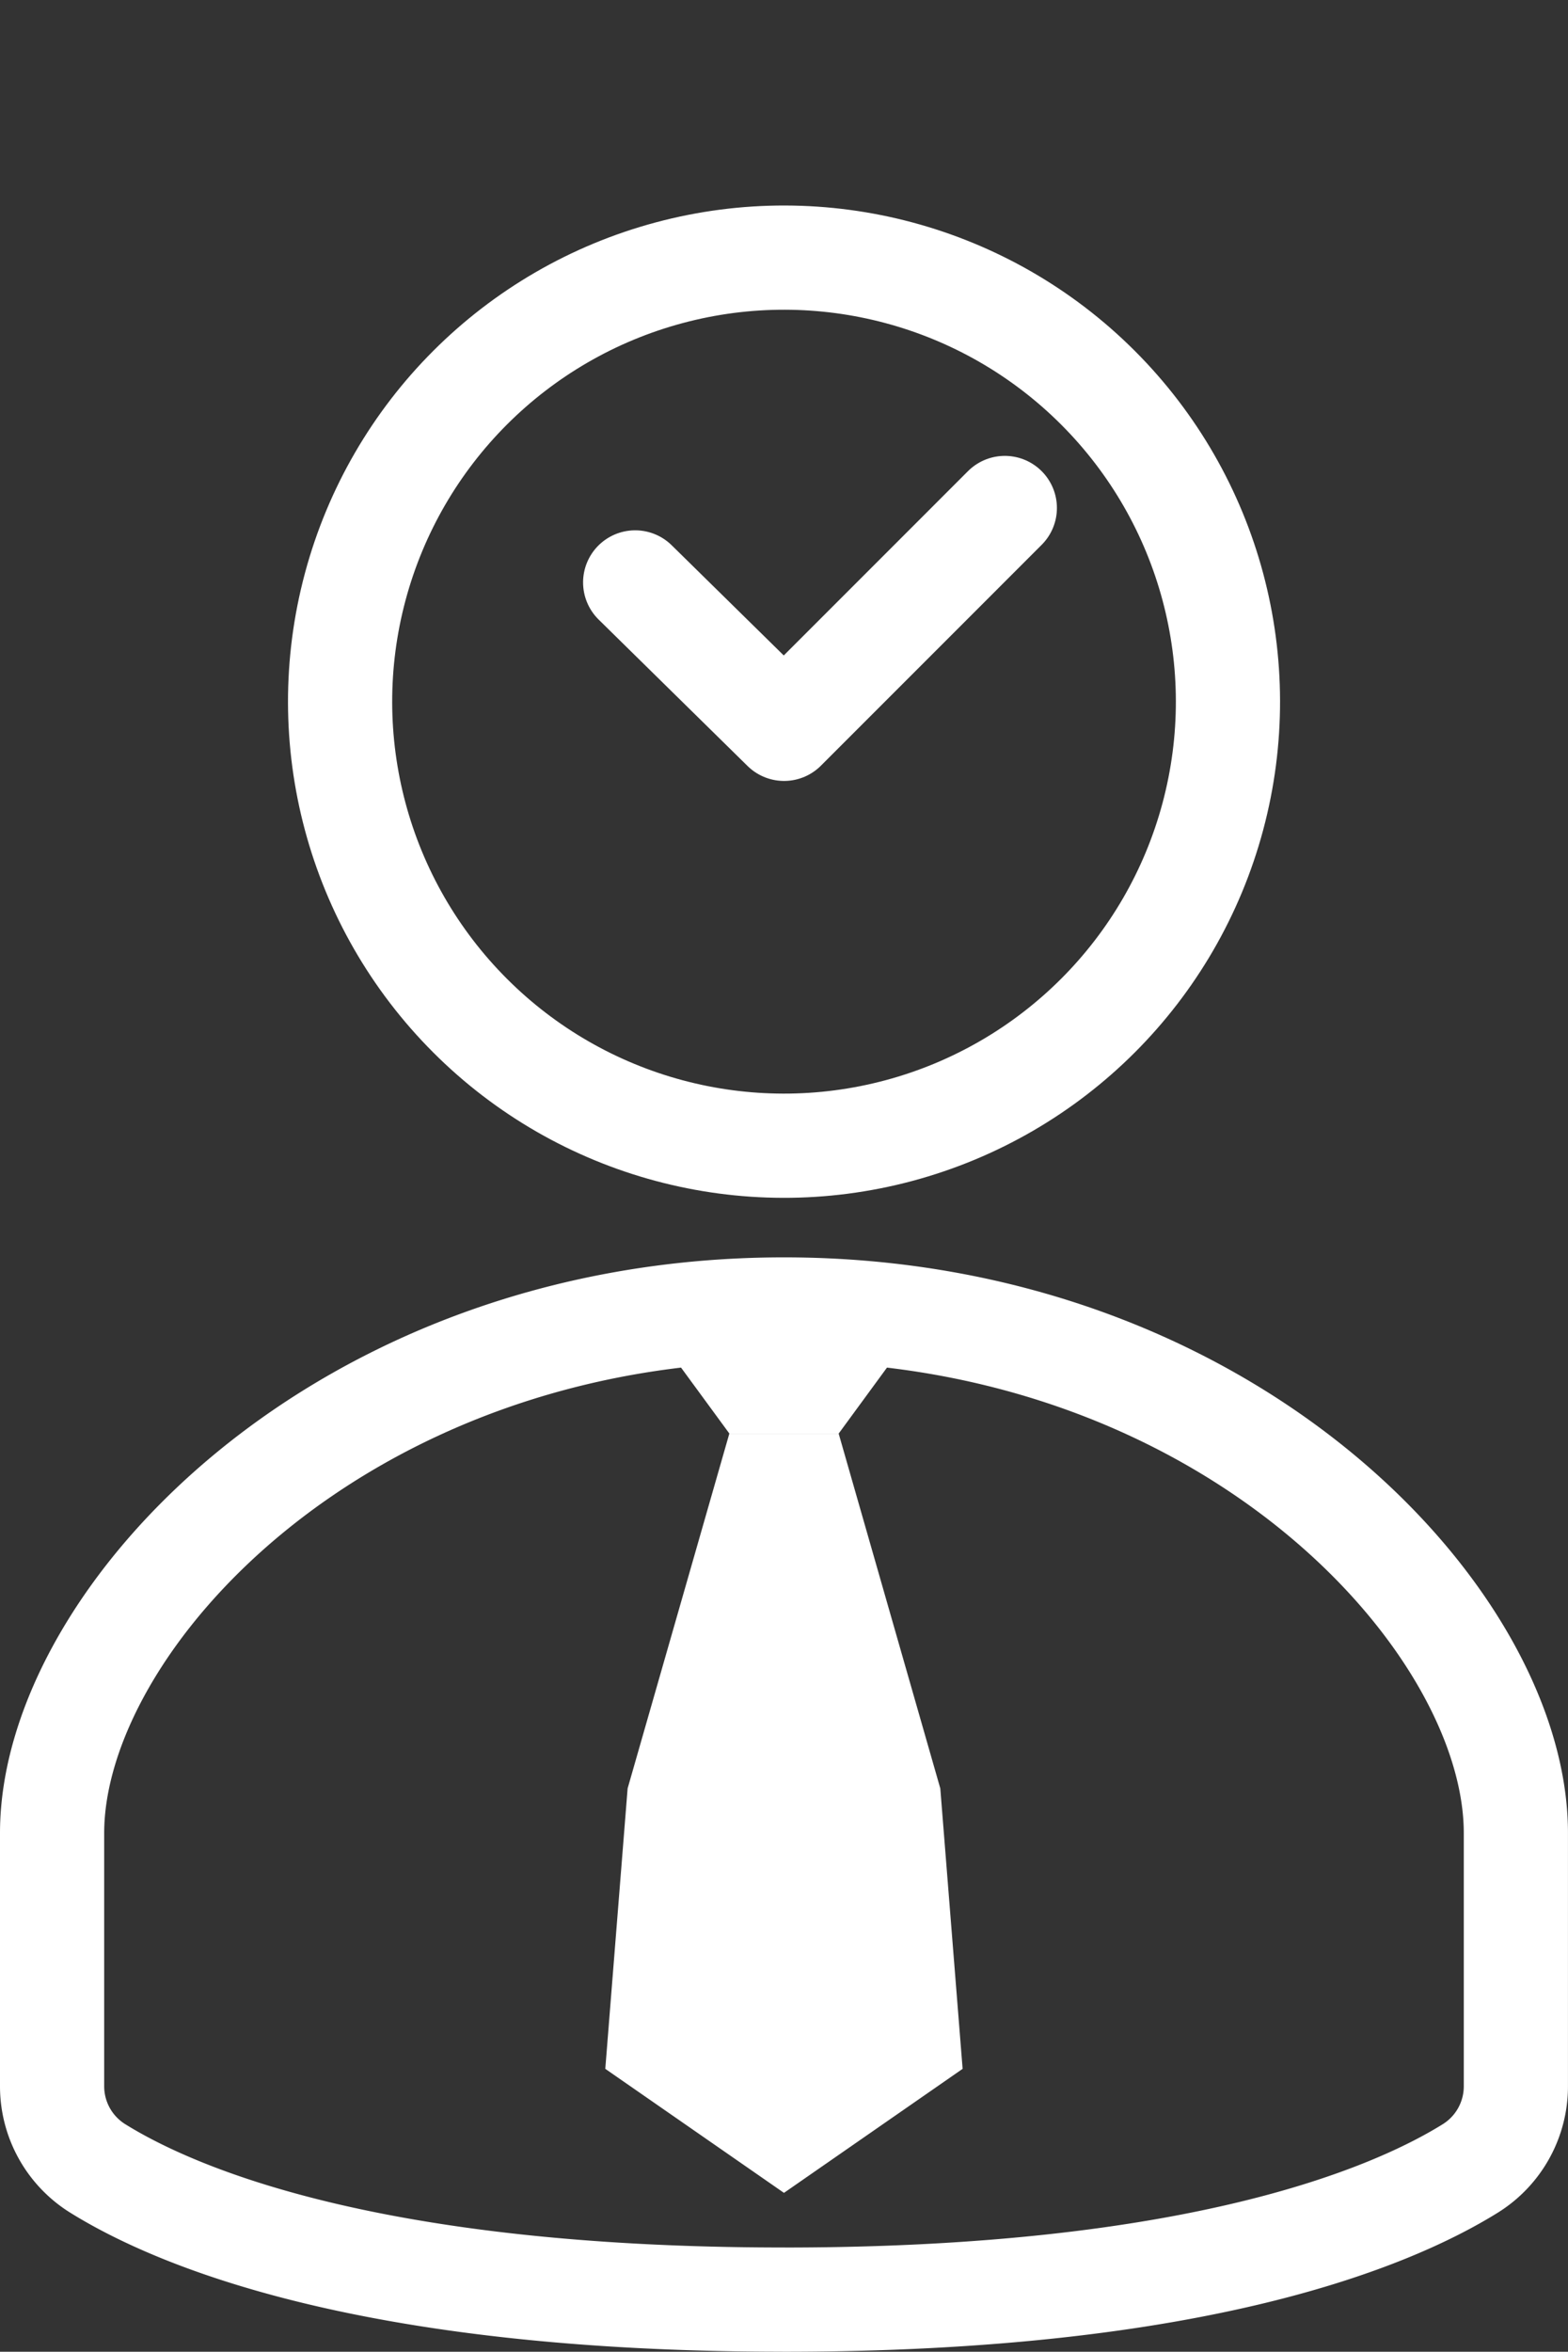
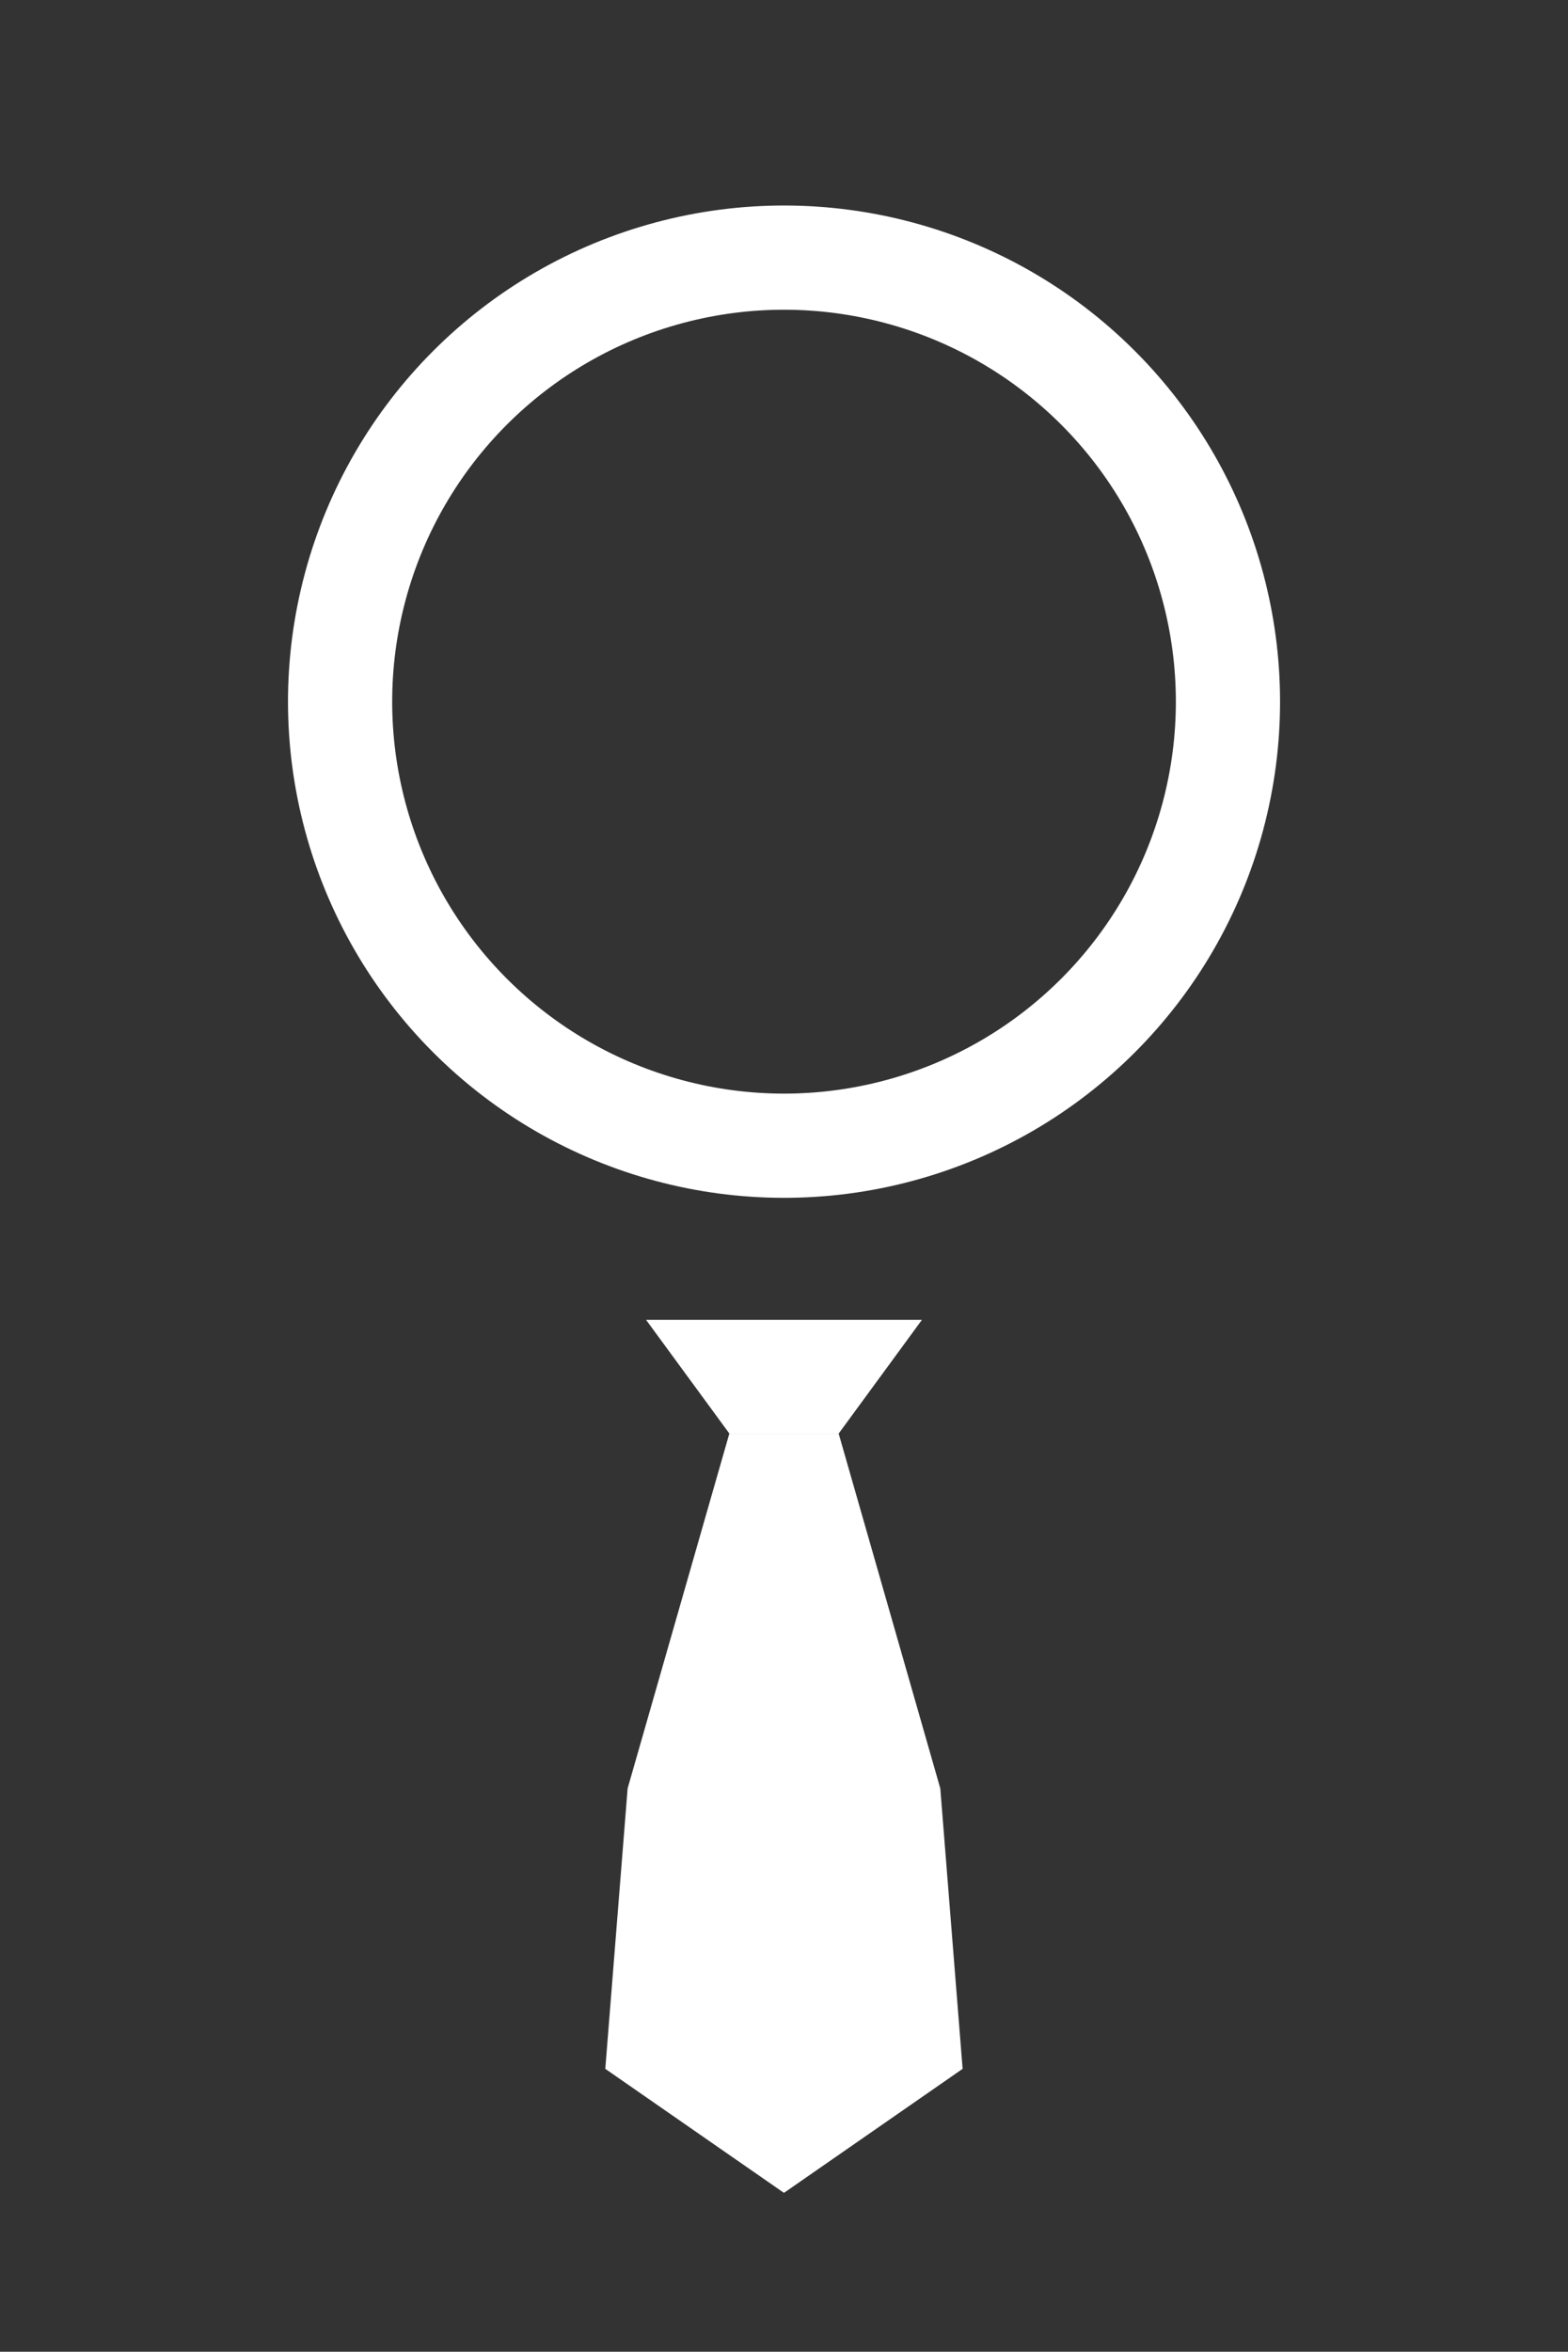
<svg xmlns="http://www.w3.org/2000/svg" width="102.428" height="153.584" viewBox="0 0 102.428 153.584">
  <rect x="0" y="0" width="102.428" height="153.584" fill="#333333" stroke="none" />
  <g id="Group_2360" data-name="Group 2360" transform="translate(-20206.123 -3747.331)">
    <ellipse id="Ellipse_121" data-name="Ellipse 121" cx="28.999" cy="28.999" rx="28.999" ry="28.999" transform="translate(20216.328 3793.155) rotate(-45)" fill="none" stroke="#fff" stroke-linecap="round" stroke-linejoin="round" stroke-width="6.806" />
-     <path id="Path_3224" data-name="Path 3224" d="M57.731,337.469c27.017,0,39.683-5.374,44.819-8.56a6.316,6.316,0,0,0,2.991-5.366V307c0-13.937-18.8-34.195-47.81-34.195S9.921,293.065,9.921,307v16.541a6.316,6.316,0,0,0,2.991,5.366c5.136,3.187,17.8,8.56,44.819,8.56" transform="translate(20199.605 3560.043)" fill="none" stroke="#fff" stroke-linecap="round" stroke-linejoin="round" stroke-width="6.806" />
    <path id="Path_3225" data-name="Path 3225" d="M176.426,275.38l-5.443,7.431h-7.137L158.4,275.38" transform="translate(20089.924 3558.143)" fill="#fff" stroke="rgba(0,0,0,0)" stroke-width="0.343" />
    <path id="Path_3226" data-name="Path 3226" d="M163.461,303.816,170.1,326.99l1.458,18.313-11.671,8.1-11.671-8.1,1.459-18.313,6.644-23.174" transform="translate(20097.447 3537.137)" fill="#fff" stroke="rgba(0,0,0,0)" stroke-width="0.343" />
-     <path id="Path_3227" data-name="Path 3227" d="M155.664,77.35l9.727,9.562,14.42-14.423" transform="translate(20091.951 3708.017)" fill="none" stroke="#fff" stroke-linecap="round" stroke-linejoin="round" stroke-width="6.806" />
  </g>
</svg>